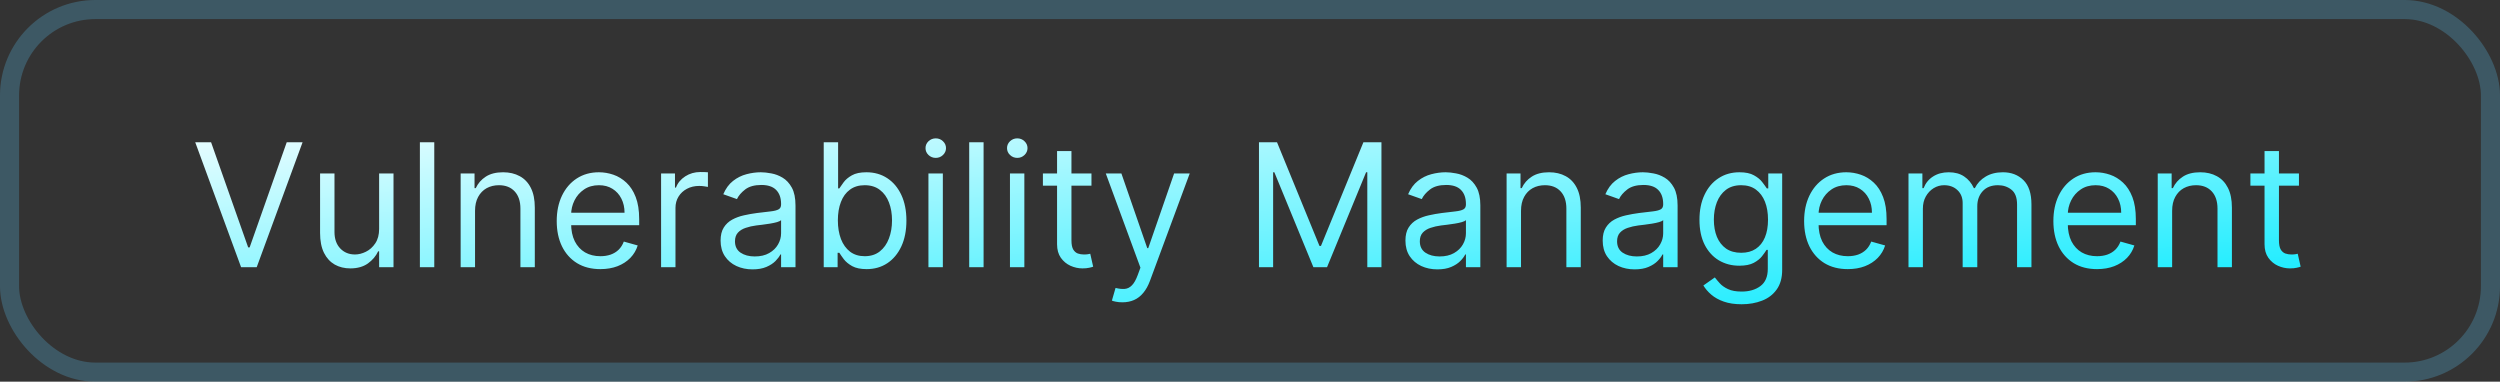
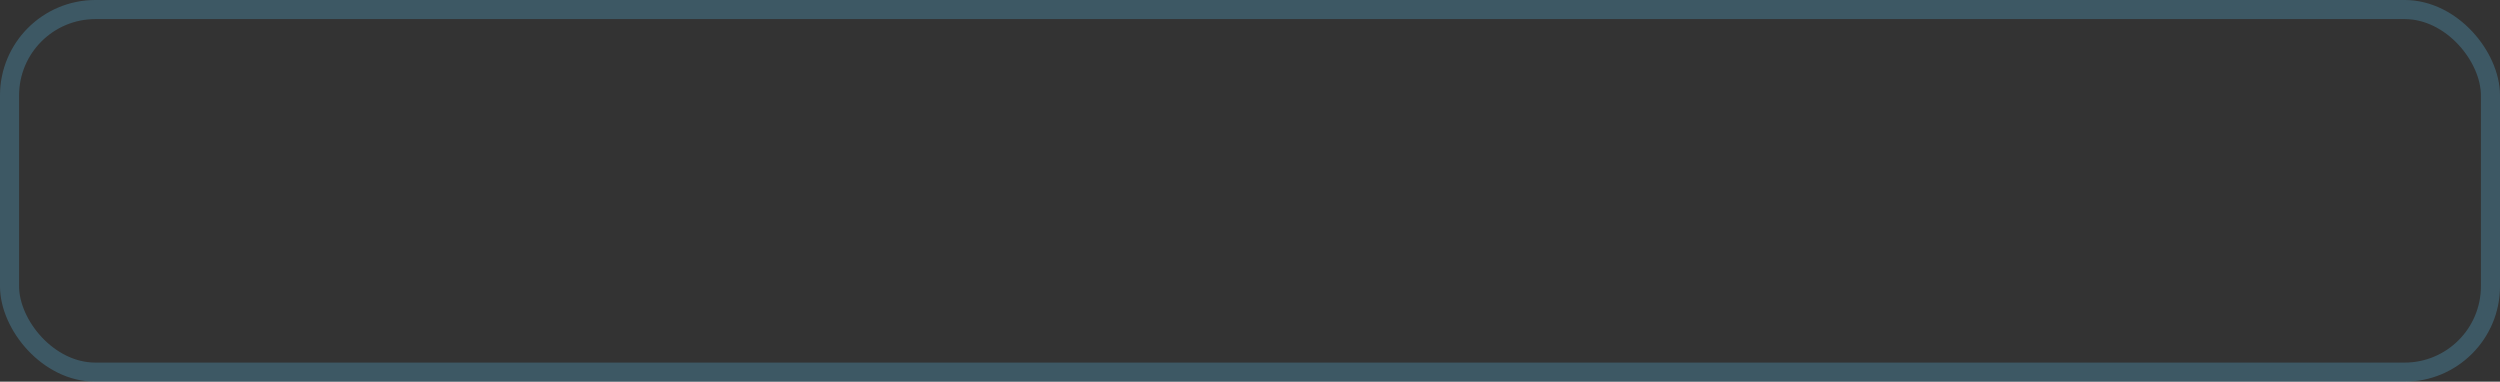
<svg xmlns="http://www.w3.org/2000/svg" width="131" height="20" viewBox="0 0 131 20" fill="none">
  <rect x="0" y="0" width="131" height="20" fill="#333333" stroke="none" />
  <rect x="0.5" y="0.5" width="130" height="19" rx="4.5" stroke="#5FC9F8" stroke-opacity="0.25" />
-   <path d="M11.061 7.455L13.004 12.964H13.081L15.024 7.455H15.855L13.452 14H12.633L10.23 7.455H11.061ZM19.866 11.993V9.091H20.62V14H19.866V13.169H19.815C19.7 13.418 19.521 13.63 19.278 13.805C19.035 13.978 18.728 14.064 18.358 14.064C18.051 14.064 17.778 13.997 17.539 13.863C17.301 13.726 17.113 13.522 16.977 13.249C16.841 12.974 16.772 12.628 16.772 12.21V9.091H17.527V12.159C17.527 12.517 17.627 12.803 17.827 13.016C18.029 13.229 18.287 13.335 18.601 13.335C18.788 13.335 18.979 13.287 19.173 13.191C19.369 13.095 19.533 12.948 19.665 12.75C19.799 12.552 19.866 12.3 19.866 11.993ZM22.756 7.455V14H22.002V7.455H22.756ZM24.892 11.047V14H24.138V9.091H24.866V9.858H24.93C25.045 9.609 25.22 9.408 25.454 9.257C25.689 9.104 25.991 9.027 26.362 9.027C26.694 9.027 26.985 9.095 27.235 9.232C27.484 9.366 27.678 9.57 27.816 9.845C27.955 10.118 28.024 10.463 28.024 10.881V14H27.27V10.932C27.27 10.546 27.17 10.246 26.969 10.03C26.769 9.813 26.494 9.705 26.145 9.705C25.904 9.705 25.689 9.757 25.499 9.861C25.312 9.966 25.163 10.118 25.055 10.318C24.946 10.518 24.892 10.761 24.892 11.047ZM31.46 14.102C30.988 14.102 30.579 13.998 30.236 13.789C29.895 13.578 29.632 13.284 29.447 12.907C29.264 12.528 29.172 12.087 29.172 11.584C29.172 11.081 29.264 10.638 29.447 10.254C29.632 9.869 29.89 9.568 30.22 9.353C30.553 9.136 30.941 9.027 31.384 9.027C31.64 9.027 31.892 9.07 32.141 9.155C32.391 9.24 32.617 9.379 32.822 9.57C33.026 9.76 33.19 10.011 33.311 10.325C33.432 10.638 33.493 11.023 33.493 11.482V11.801H29.709V11.149H32.726C32.726 10.872 32.671 10.625 32.56 10.408C32.451 10.19 32.296 10.019 32.093 9.893C31.893 9.767 31.657 9.705 31.384 9.705C31.083 9.705 30.823 9.779 30.604 9.928C30.387 10.075 30.219 10.267 30.102 10.504C29.985 10.74 29.926 10.994 29.926 11.264V11.699C29.926 12.07 29.99 12.384 30.118 12.642C30.248 12.897 30.428 13.092 30.658 13.227C30.888 13.359 31.156 13.425 31.46 13.425C31.659 13.425 31.838 13.397 31.997 13.342C32.159 13.284 32.299 13.199 32.416 13.086C32.533 12.971 32.624 12.828 32.688 12.658L33.416 12.862C33.34 13.109 33.211 13.327 33.03 13.514C32.849 13.7 32.625 13.845 32.359 13.949C32.092 14.051 31.793 14.102 31.46 14.102ZM34.641 14V9.091H35.369V9.832H35.42C35.51 9.589 35.672 9.392 35.906 9.241C36.141 9.09 36.405 9.014 36.699 9.014C36.754 9.014 36.823 9.015 36.907 9.017C36.99 9.02 37.053 9.023 37.095 9.027V9.794C37.069 9.788 37.011 9.778 36.919 9.765C36.83 9.75 36.735 9.743 36.635 9.743C36.396 9.743 36.183 9.793 35.996 9.893C35.81 9.991 35.663 10.127 35.555 10.302C35.448 10.475 35.395 10.672 35.395 10.893V14H34.641ZM39.434 14.115C39.123 14.115 38.84 14.056 38.587 13.939C38.333 13.82 38.132 13.648 37.983 13.425C37.834 13.199 37.759 12.926 37.759 12.607C37.759 12.325 37.815 12.097 37.925 11.923C38.036 11.746 38.184 11.607 38.37 11.507C38.555 11.407 38.759 11.332 38.983 11.283C39.209 11.232 39.436 11.192 39.664 11.162C39.962 11.124 40.204 11.095 40.389 11.076C40.577 11.054 40.713 11.019 40.798 10.97C40.886 10.921 40.929 10.836 40.929 10.714V10.689C40.929 10.374 40.843 10.129 40.671 9.954C40.5 9.779 40.241 9.692 39.894 9.692C39.534 9.692 39.252 9.771 39.047 9.928C38.843 10.086 38.699 10.254 38.616 10.433L37.9 10.178C38.028 9.879 38.198 9.647 38.411 9.481C38.626 9.312 38.861 9.195 39.114 9.129C39.37 9.061 39.621 9.027 39.868 9.027C40.026 9.027 40.207 9.046 40.412 9.085C40.618 9.121 40.818 9.196 41.009 9.311C41.203 9.426 41.364 9.6 41.492 9.832C41.62 10.065 41.684 10.376 41.684 10.766V14H40.929V13.335H40.891C40.84 13.442 40.755 13.556 40.636 13.677C40.516 13.799 40.357 13.902 40.159 13.987C39.961 14.072 39.719 14.115 39.434 14.115ZM39.549 13.438C39.847 13.438 40.099 13.379 40.303 13.262C40.51 13.145 40.665 12.993 40.77 12.808C40.876 12.623 40.929 12.428 40.929 12.223V11.533C40.898 11.571 40.827 11.606 40.719 11.638C40.612 11.668 40.489 11.695 40.348 11.718C40.209 11.739 40.074 11.758 39.942 11.776C39.812 11.79 39.706 11.803 39.626 11.814C39.429 11.839 39.246 11.881 39.076 11.939C38.907 11.994 38.771 12.078 38.667 12.191C38.565 12.302 38.513 12.453 38.513 12.645C38.513 12.907 38.61 13.105 38.804 13.239C39 13.371 39.248 13.438 39.549 13.438ZM43.163 14V7.455H43.917V9.871H43.981C44.036 9.786 44.113 9.677 44.211 9.545C44.311 9.411 44.454 9.291 44.639 9.187C44.827 9.08 45.08 9.027 45.4 9.027C45.813 9.027 46.178 9.13 46.493 9.337C46.808 9.544 47.054 9.837 47.231 10.216C47.408 10.595 47.496 11.043 47.496 11.558C47.496 12.078 47.408 12.529 47.231 12.91C47.054 13.289 46.809 13.584 46.496 13.792C46.183 13.999 45.822 14.102 45.413 14.102C45.097 14.102 44.845 14.05 44.655 13.946C44.466 13.839 44.32 13.719 44.217 13.585C44.115 13.448 44.036 13.335 43.981 13.246H43.891V14H43.163ZM43.904 11.546C43.904 11.916 43.959 12.243 44.067 12.527C44.176 12.808 44.335 13.028 44.543 13.188C44.752 13.346 45.008 13.425 45.31 13.425C45.626 13.425 45.889 13.342 46.1 13.175C46.313 13.007 46.473 12.781 46.579 12.498C46.688 12.212 46.742 11.895 46.742 11.546C46.742 11.2 46.689 10.889 46.583 10.612C46.478 10.333 46.319 10.113 46.106 9.951C45.895 9.787 45.63 9.705 45.31 9.705C45.004 9.705 44.746 9.782 44.537 9.938C44.328 10.091 44.17 10.306 44.064 10.584C43.958 10.858 43.904 11.179 43.904 11.546ZM48.65 14V9.091H49.405V14H48.65ZM49.034 8.273C48.887 8.273 48.76 8.223 48.654 8.123C48.549 8.022 48.497 7.902 48.497 7.761C48.497 7.621 48.549 7.5 48.654 7.4C48.76 7.3 48.887 7.25 49.034 7.25C49.181 7.25 49.307 7.3 49.411 7.4C49.517 7.5 49.571 7.621 49.571 7.761C49.571 7.902 49.517 8.022 49.411 8.123C49.307 8.223 49.181 8.273 49.034 8.273ZM51.54 7.455V14H50.786V7.455H51.54ZM52.922 14V9.091H53.676V14H52.922ZM53.305 8.273C53.158 8.273 53.032 8.223 52.925 8.123C52.821 8.022 52.768 7.902 52.768 7.761C52.768 7.621 52.821 7.5 52.925 7.4C53.032 7.3 53.158 7.25 53.305 7.25C53.452 7.25 53.578 7.3 53.682 7.4C53.789 7.5 53.842 7.621 53.842 7.761C53.842 7.902 53.789 8.022 53.682 8.123C53.578 8.223 53.452 8.273 53.305 8.273ZM57.193 9.091V9.73H54.648V9.091H57.193ZM55.39 7.915H56.144V12.594C56.144 12.807 56.175 12.967 56.237 13.073C56.301 13.178 56.382 13.248 56.48 13.284C56.58 13.318 56.685 13.335 56.796 13.335C56.879 13.335 56.947 13.331 57.001 13.322C57.054 13.312 57.097 13.303 57.129 13.297L57.282 13.974C57.231 13.994 57.159 14.013 57.068 14.032C56.976 14.053 56.86 14.064 56.719 14.064C56.506 14.064 56.298 14.018 56.093 13.927C55.891 13.835 55.722 13.695 55.588 13.508C55.456 13.32 55.39 13.084 55.39 12.798V7.915ZM58.813 15.841C58.685 15.841 58.571 15.83 58.471 15.809C58.371 15.79 58.301 15.771 58.263 15.751L58.455 15.087C58.638 15.133 58.8 15.151 58.941 15.138C59.081 15.125 59.206 15.062 59.315 14.949C59.425 14.838 59.527 14.658 59.618 14.409L59.759 14.026L57.944 9.091H58.762L60.117 13.003H60.168L61.523 9.091H62.341L60.258 14.716C60.164 14.97 60.048 15.179 59.909 15.345C59.771 15.514 59.61 15.639 59.426 15.72C59.245 15.8 59.041 15.841 58.813 15.841ZM65.97 7.455H66.916L69.141 12.888H69.218L71.442 7.455H72.388V14H71.647V9.027H71.583L69.537 14H68.821L66.776 9.027H66.712V14H65.97V7.455ZM75.32 14.115C75.008 14.115 74.726 14.056 74.473 13.939C74.219 13.82 74.018 13.648 73.868 13.425C73.719 13.199 73.645 12.926 73.645 12.607C73.645 12.325 73.7 12.097 73.811 11.923C73.922 11.746 74.07 11.607 74.255 11.507C74.441 11.407 74.645 11.332 74.869 11.283C75.095 11.232 75.322 11.192 75.55 11.162C75.848 11.124 76.09 11.095 76.275 11.076C76.463 11.054 76.599 11.019 76.684 10.97C76.772 10.921 76.815 10.836 76.815 10.714V10.689C76.815 10.374 76.729 10.129 76.556 9.954C76.386 9.779 76.127 9.692 75.78 9.692C75.42 9.692 75.137 9.771 74.933 9.928C74.728 10.086 74.584 10.254 74.501 10.433L73.785 10.178C73.913 9.879 74.084 9.647 74.297 9.481C74.512 9.312 74.746 9.195 75 9.129C75.256 9.061 75.507 9.027 75.754 9.027C75.912 9.027 76.093 9.046 76.297 9.085C76.504 9.121 76.703 9.196 76.895 9.311C77.089 9.426 77.25 9.6 77.378 9.832C77.506 10.065 77.57 10.376 77.57 10.766V14H76.815V13.335H76.777C76.726 13.442 76.641 13.556 76.521 13.677C76.402 13.799 76.243 13.902 76.045 13.987C75.847 14.072 75.605 14.115 75.32 14.115ZM75.435 13.438C75.733 13.438 75.984 13.379 76.189 13.262C76.395 13.145 76.551 12.993 76.656 12.808C76.762 12.623 76.815 12.428 76.815 12.223V11.533C76.783 11.571 76.713 11.606 76.604 11.638C76.498 11.668 76.374 11.695 76.234 11.718C76.095 11.739 75.96 11.758 75.828 11.776C75.698 11.79 75.592 11.803 75.511 11.814C75.315 11.839 75.132 11.881 74.962 11.939C74.793 11.994 74.657 12.078 74.552 12.191C74.45 12.302 74.399 12.453 74.399 12.645C74.399 12.907 74.496 13.105 74.69 13.239C74.886 13.371 75.134 13.438 75.435 13.438ZM79.701 11.047V14H78.946V9.091H79.675V9.858H79.739C79.854 9.609 80.029 9.408 80.263 9.257C80.497 9.104 80.8 9.027 81.171 9.027C81.503 9.027 81.794 9.095 82.043 9.232C82.292 9.366 82.486 9.57 82.625 9.845C82.763 10.118 82.833 10.463 82.833 10.881V14H82.078V10.932C82.078 10.546 81.978 10.246 81.778 10.03C81.578 9.813 81.303 9.705 80.953 9.705C80.713 9.705 80.497 9.757 80.308 9.861C80.12 9.966 79.972 10.118 79.864 10.318C79.755 10.518 79.701 10.761 79.701 11.047ZM85.656 14.115C85.344 14.115 85.062 14.056 84.808 13.939C84.555 13.82 84.354 13.648 84.204 13.425C84.055 13.199 83.981 12.926 83.981 12.607C83.981 12.325 84.036 12.097 84.147 11.923C84.258 11.746 84.406 11.607 84.591 11.507C84.776 11.407 84.981 11.332 85.205 11.283C85.431 11.232 85.658 11.192 85.886 11.162C86.184 11.124 86.426 11.095 86.611 11.076C86.799 11.054 86.935 11.019 87.02 10.97C87.108 10.921 87.151 10.836 87.151 10.714V10.689C87.151 10.374 87.065 10.129 86.892 9.954C86.722 9.779 86.463 9.692 86.116 9.692C85.756 9.692 85.473 9.771 85.269 9.928C85.064 10.086 84.92 10.254 84.837 10.433L84.121 10.178C84.249 9.879 84.42 9.647 84.633 9.481C84.848 9.312 85.082 9.195 85.336 9.129C85.591 9.061 85.843 9.027 86.09 9.027C86.248 9.027 86.429 9.046 86.633 9.085C86.84 9.121 87.039 9.196 87.231 9.311C87.425 9.426 87.586 9.6 87.714 9.832C87.841 10.065 87.906 10.376 87.906 10.766V14H87.151V13.335H87.113C87.062 13.442 86.977 13.556 86.857 13.677C86.738 13.799 86.579 13.902 86.381 13.987C86.183 14.072 85.941 14.115 85.656 14.115ZM85.77 13.438C86.069 13.438 86.32 13.379 86.525 13.262C86.731 13.145 86.887 12.993 86.991 12.808C87.098 12.623 87.151 12.428 87.151 12.223V11.533C87.119 11.571 87.049 11.606 86.94 11.638C86.834 11.668 86.71 11.695 86.57 11.718C86.431 11.739 86.296 11.758 86.164 11.776C86.034 11.79 85.928 11.803 85.847 11.814C85.651 11.839 85.468 11.881 85.297 11.939C85.129 11.994 84.993 12.078 84.888 12.191C84.786 12.302 84.735 12.453 84.735 12.645C84.735 12.907 84.832 13.105 85.026 13.239C85.222 13.371 85.47 13.438 85.77 13.438ZM91.264 15.943C90.899 15.943 90.586 15.896 90.324 15.803C90.062 15.711 89.844 15.589 89.669 15.438C89.496 15.289 89.359 15.129 89.257 14.959L89.857 14.537C89.926 14.626 90.012 14.729 90.116 14.844C90.221 14.961 90.364 15.062 90.545 15.147C90.728 15.235 90.968 15.278 91.264 15.278C91.66 15.278 91.987 15.182 92.245 14.991C92.503 14.799 92.632 14.499 92.632 14.089V13.092H92.568C92.512 13.182 92.433 13.293 92.331 13.425C92.231 13.555 92.086 13.671 91.897 13.773C91.709 13.873 91.455 13.923 91.136 13.923C90.74 13.923 90.384 13.829 90.068 13.642C89.755 13.454 89.507 13.182 89.324 12.824C89.143 12.466 89.052 12.031 89.052 11.52C89.052 11.017 89.14 10.579 89.317 10.206C89.494 9.831 89.74 9.542 90.056 9.337C90.371 9.13 90.735 9.027 91.149 9.027C91.468 9.027 91.722 9.08 91.909 9.187C92.099 9.291 92.244 9.411 92.344 9.545C92.446 9.677 92.525 9.786 92.58 9.871H92.657V9.091H93.386V14.141C93.386 14.562 93.29 14.905 93.098 15.17C92.909 15.436 92.653 15.631 92.331 15.755C92.011 15.88 91.656 15.943 91.264 15.943ZM91.238 13.246C91.541 13.246 91.796 13.177 92.005 13.038C92.214 12.899 92.373 12.7 92.481 12.44C92.59 12.18 92.644 11.869 92.644 11.507C92.644 11.153 92.591 10.841 92.485 10.571C92.378 10.3 92.22 10.088 92.011 9.935C91.803 9.781 91.545 9.705 91.238 9.705C90.918 9.705 90.652 9.786 90.439 9.947C90.228 10.109 90.069 10.327 89.963 10.599C89.859 10.872 89.806 11.175 89.806 11.507C89.806 11.848 89.86 12.149 89.966 12.412C90.075 12.671 90.235 12.876 90.445 13.025C90.659 13.172 90.923 13.246 91.238 13.246ZM96.825 14.102C96.352 14.102 95.944 13.998 95.601 13.789C95.26 13.578 94.997 13.284 94.811 12.907C94.628 12.528 94.536 12.087 94.536 11.584C94.536 11.081 94.628 10.638 94.811 10.254C94.997 9.869 95.254 9.568 95.585 9.353C95.917 9.136 96.305 9.027 96.748 9.027C97.004 9.027 97.256 9.07 97.505 9.155C97.755 9.24 97.982 9.379 98.186 9.57C98.391 9.76 98.554 10.011 98.675 10.325C98.797 10.638 98.857 11.023 98.857 11.482V11.801H95.073V11.149H98.09C98.09 10.872 98.035 10.625 97.924 10.408C97.816 10.19 97.66 10.019 97.458 9.893C97.257 9.767 97.021 9.705 96.748 9.705C96.448 9.705 96.188 9.779 95.968 9.928C95.751 10.075 95.584 10.267 95.466 10.504C95.349 10.74 95.291 10.994 95.291 11.264V11.699C95.291 12.07 95.355 12.384 95.482 12.642C95.612 12.897 95.792 13.092 96.022 13.227C96.253 13.359 96.52 13.425 96.825 13.425C97.023 13.425 97.202 13.397 97.362 13.342C97.524 13.284 97.663 13.199 97.78 13.086C97.897 12.971 97.988 12.828 98.052 12.658L98.781 12.862C98.704 13.109 98.575 13.327 98.394 13.514C98.213 13.7 97.989 13.845 97.723 13.949C97.457 14.051 97.157 14.102 96.825 14.102ZM100.005 14V9.091H100.733V9.858H100.797C100.9 9.596 101.065 9.392 101.293 9.248C101.521 9.101 101.795 9.027 102.114 9.027C102.438 9.027 102.708 9.101 102.923 9.248C103.14 9.392 103.309 9.596 103.431 9.858H103.482C103.608 9.604 103.796 9.403 104.048 9.254C104.299 9.103 104.601 9.027 104.952 9.027C105.391 9.027 105.75 9.164 106.029 9.439C106.308 9.712 106.448 10.137 106.448 10.714V14H105.694V10.714C105.694 10.352 105.595 10.093 105.396 9.938C105.198 9.782 104.965 9.705 104.697 9.705C104.351 9.705 104.084 9.809 103.894 10.018C103.705 10.224 103.61 10.486 103.61 10.804V14H102.843V10.638C102.843 10.359 102.752 10.134 102.571 9.963C102.39 9.791 102.157 9.705 101.871 9.705C101.675 9.705 101.492 9.757 101.322 9.861C101.153 9.966 101.017 10.11 100.912 10.296C100.81 10.479 100.759 10.691 100.759 10.932V14H100.005ZM109.885 14.102C109.412 14.102 109.004 13.998 108.661 13.789C108.32 13.578 108.057 13.284 107.872 12.907C107.689 12.528 107.597 12.087 107.597 11.584C107.597 11.081 107.689 10.638 107.872 10.254C108.057 9.869 108.315 9.568 108.645 9.353C108.978 9.136 109.365 9.027 109.809 9.027C110.064 9.027 110.317 9.07 110.566 9.155C110.815 9.24 111.042 9.379 111.247 9.57C111.451 9.76 111.614 10.011 111.736 10.325C111.857 10.638 111.918 11.023 111.918 11.482V11.801H108.134V11.149H111.151C111.151 10.872 111.096 10.625 110.985 10.408C110.876 10.19 110.721 10.019 110.518 9.893C110.318 9.767 110.081 9.705 109.809 9.705C109.508 9.705 109.248 9.779 109.029 9.928C108.811 10.075 108.644 10.267 108.527 10.504C108.41 10.74 108.351 10.994 108.351 11.264V11.699C108.351 12.07 108.415 12.384 108.543 12.642C108.673 12.897 108.853 13.092 109.083 13.227C109.313 13.359 109.581 13.425 109.885 13.425C110.083 13.425 110.262 13.397 110.422 13.342C110.584 13.284 110.724 13.199 110.841 13.086C110.958 12.971 111.049 12.828 111.113 12.658L111.841 12.862C111.765 13.109 111.636 13.327 111.455 13.514C111.273 13.7 111.05 13.845 110.783 13.949C110.517 14.051 110.218 14.102 109.885 14.102ZM113.82 11.047V14H113.065V9.091H113.794V9.858H113.858C113.973 9.609 114.148 9.408 114.382 9.257C114.616 9.104 114.919 9.027 115.29 9.027C115.622 9.027 115.913 9.095 116.162 9.232C116.412 9.366 116.605 9.57 116.744 9.845C116.882 10.118 116.952 10.463 116.952 10.881V14H116.197V10.932C116.197 10.546 116.097 10.246 115.897 10.03C115.697 9.813 115.422 9.705 115.072 9.705C114.832 9.705 114.616 9.757 114.427 9.861C114.239 9.966 114.091 10.118 113.983 10.318C113.874 10.518 113.82 10.761 113.82 11.047ZM120.465 9.091V9.73H117.921V9.091H120.465ZM118.662 7.915H119.417V12.594C119.417 12.807 119.448 12.967 119.509 13.073C119.573 13.178 119.654 13.248 119.752 13.284C119.852 13.318 119.958 13.335 120.069 13.335C120.152 13.335 120.22 13.331 120.273 13.322C120.326 13.312 120.369 13.303 120.401 13.297L120.554 13.974C120.503 13.994 120.432 14.013 120.34 14.032C120.249 14.053 120.133 14.064 119.992 14.064C119.779 14.064 119.57 14.018 119.366 13.927C119.163 13.835 118.995 13.695 118.861 13.508C118.728 13.32 118.662 13.084 118.662 12.798V7.915Z" fill="url(#paint0_linear_11528_5557)" />
  <defs>
    <linearGradient id="paint0_linear_11528_5557" x1="21.377" y1="4.146" x2="23.226" y2="24.005" gradientUnits="userSpaceOnUse">
      <stop stop-color="white" />
      <stop offset="1" stop-color="#17ECFF" />
    </linearGradient>
  </defs>
</svg>